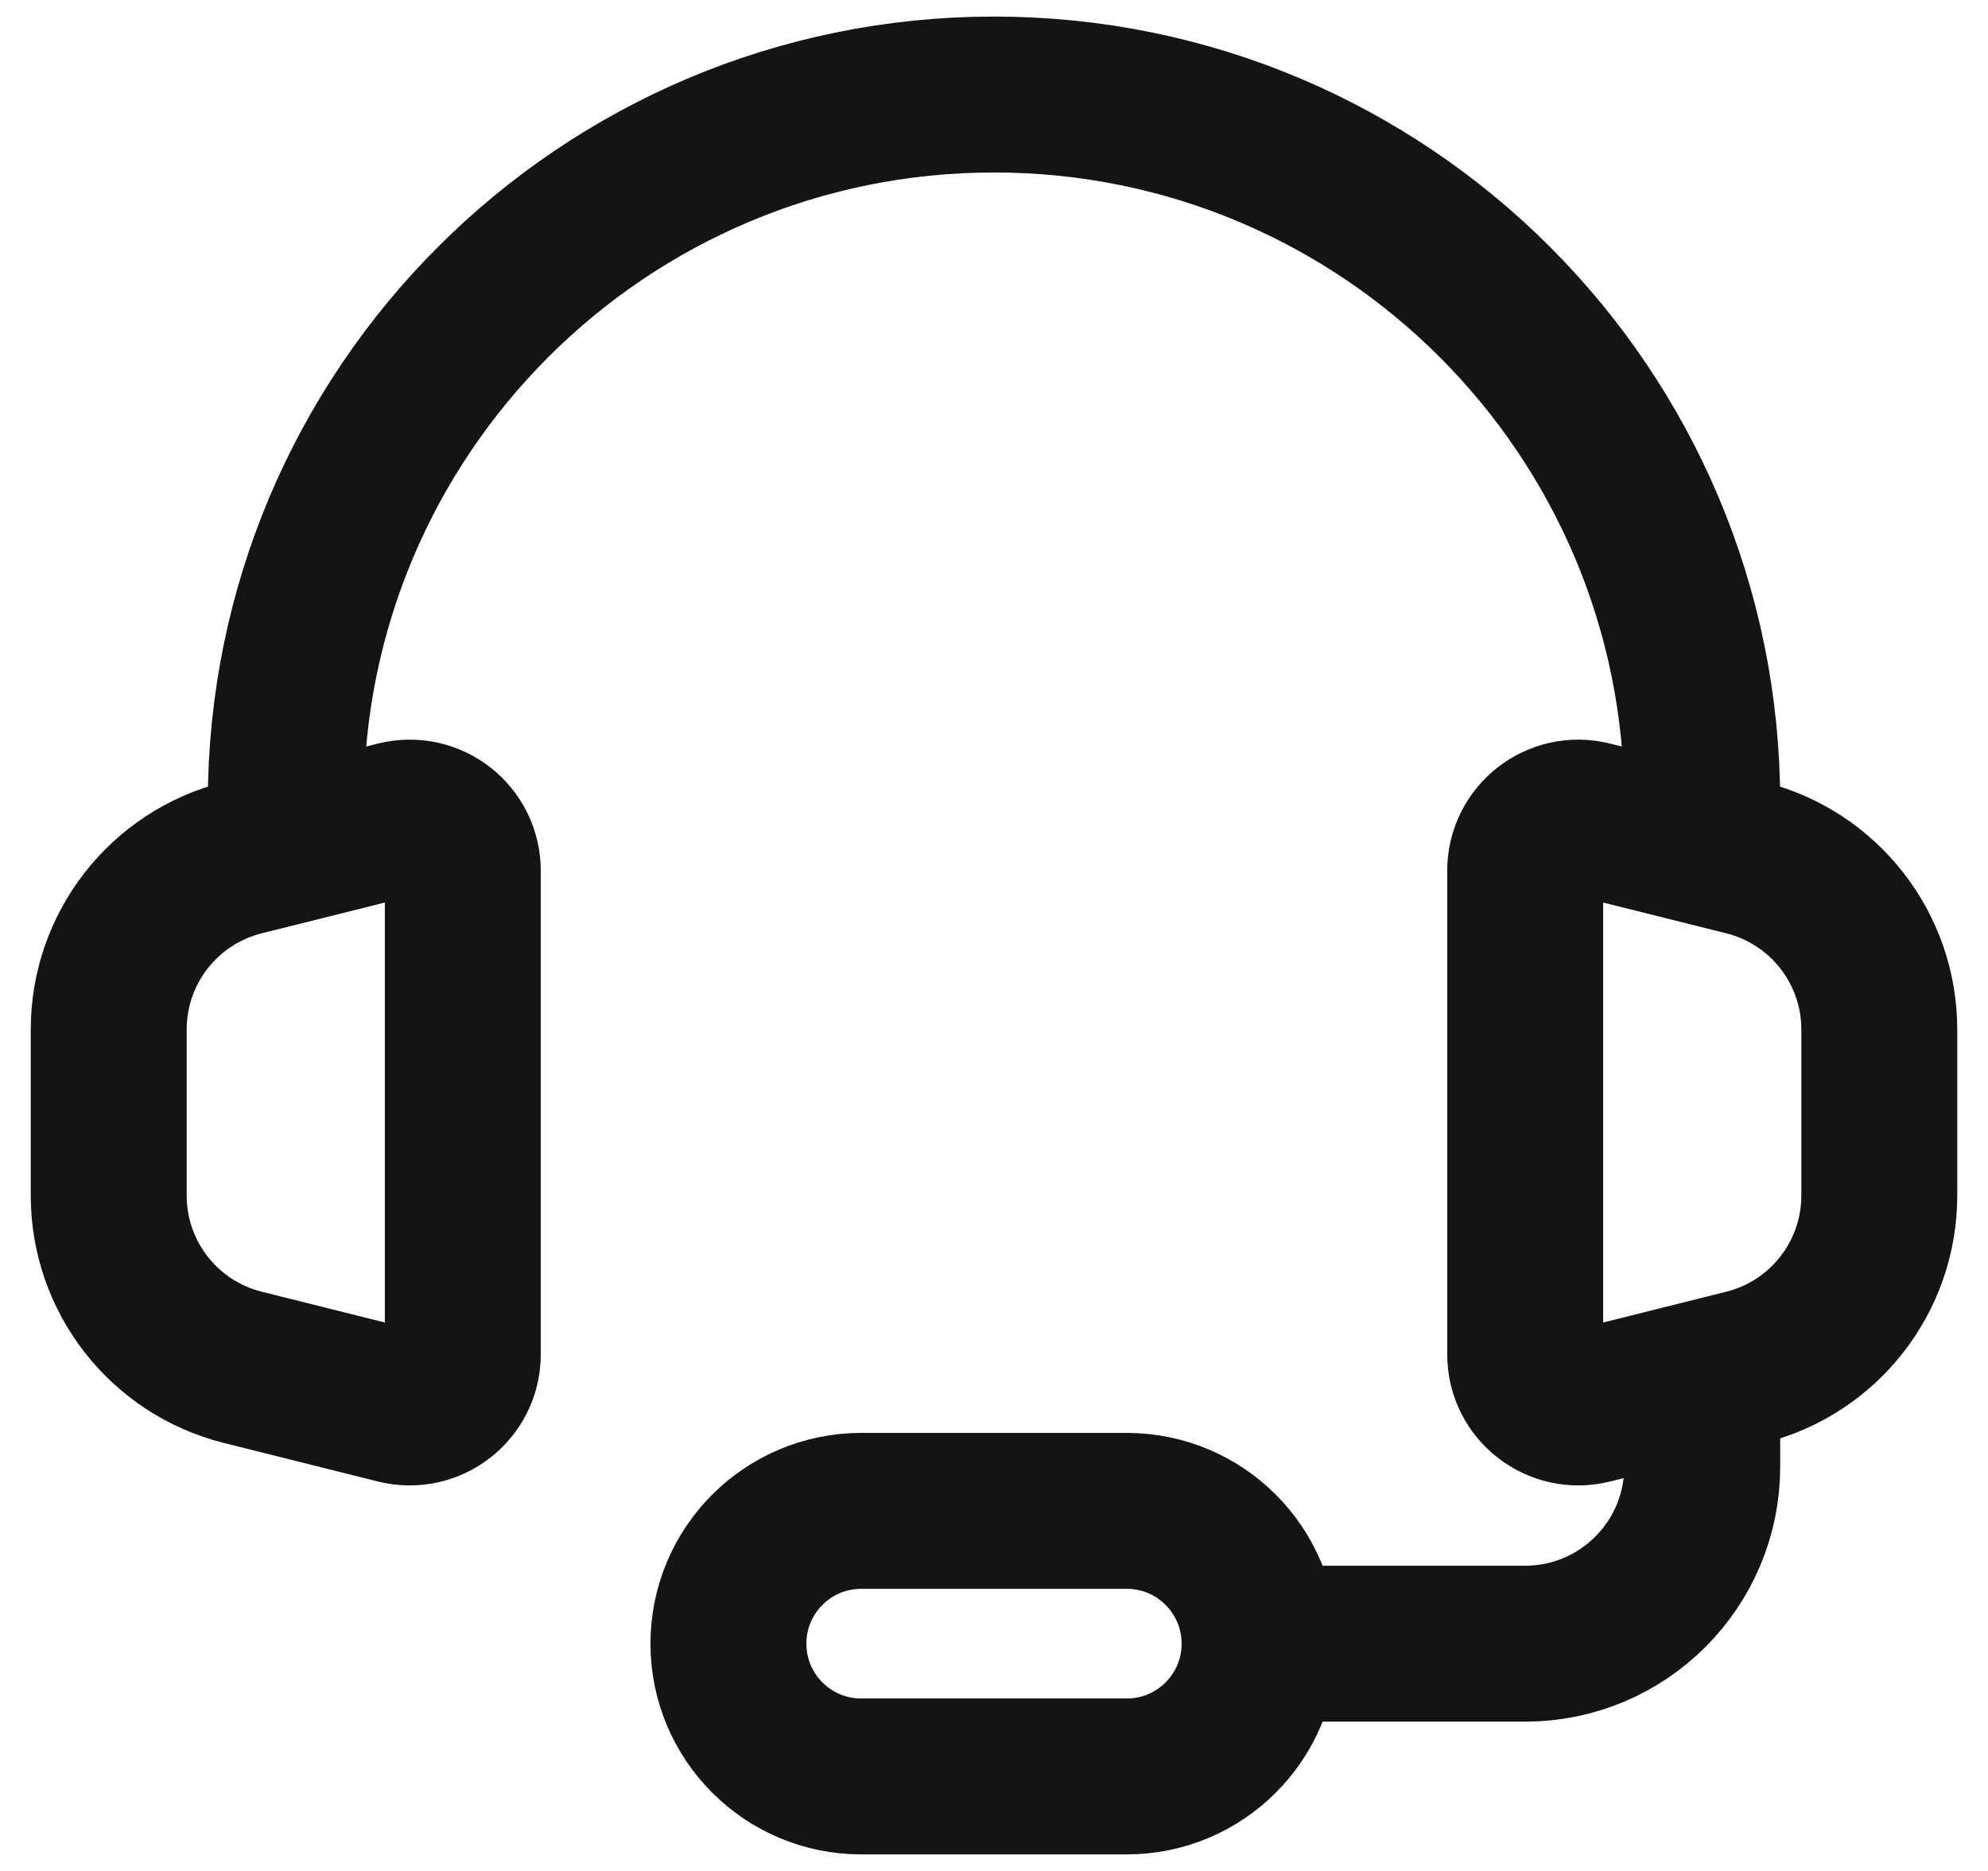
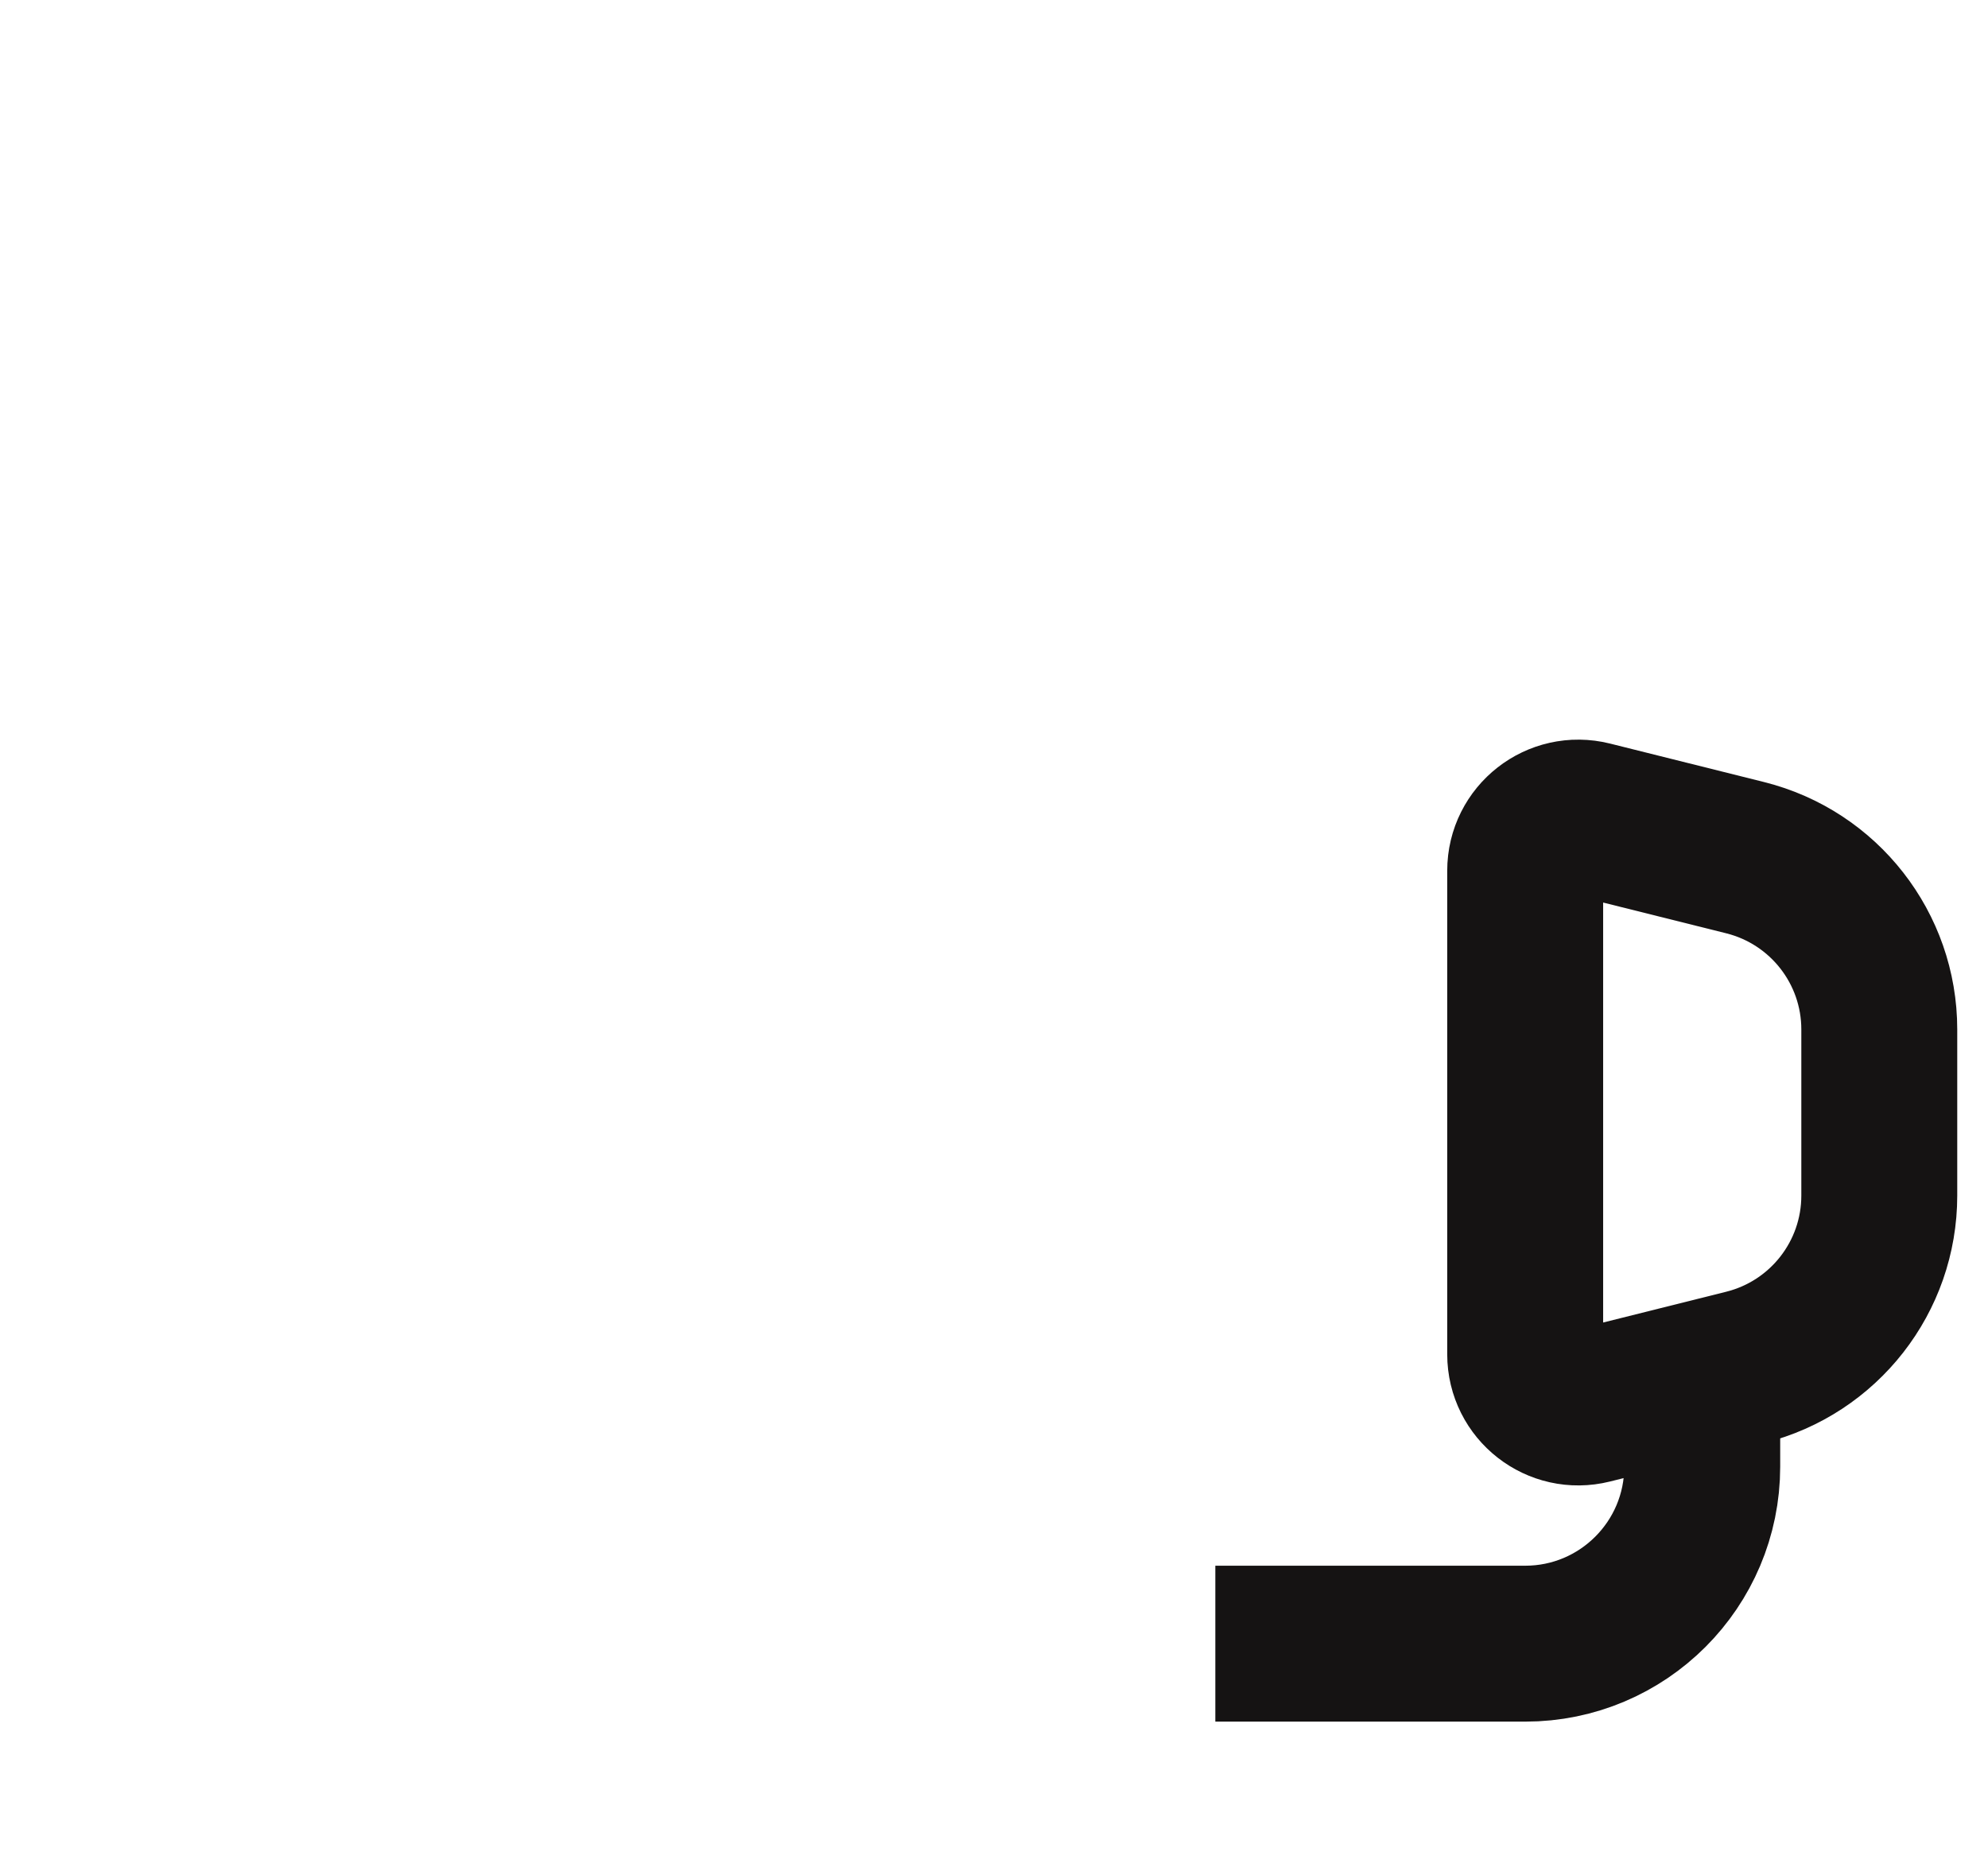
<svg xmlns="http://www.w3.org/2000/svg" width="51" height="48" viewBox="0 0 51 48" fill="none">
-   <path d="M43.669 20.593C43.669 10.559 35.534 2.425 25.5 2.425C15.466 2.425 7.331 10.559 7.331 20.593" stroke="#151313" stroke-width="4" stroke-linecap="round" stroke-linejoin="round" />
-   <path d="M2.789 30.673V26.411C2.789 24.327 4.208 22.51 6.23 22.004L10.18 21.017C11.04 20.802 11.873 21.452 11.873 22.339V34.746C11.873 35.632 11.04 36.283 10.18 36.068L6.23 35.08C4.208 34.574 2.789 32.758 2.789 30.673Z" stroke="#151313" stroke-width="4" />
  <path d="M48.211 30.673V26.411C48.211 24.327 46.792 22.51 44.77 22.004L40.82 21.017C39.96 20.802 39.127 21.452 39.127 22.339V34.746C39.127 35.632 39.96 36.283 40.82 36.068L44.77 35.08C46.792 34.574 48.211 32.758 48.211 30.673Z" stroke="#151313" stroke-width="4" />
  <path d="M43.669 36.491V37.626C43.669 40.135 41.635 42.169 39.126 42.169H31.178" stroke="#151313" stroke-width="4" />
-   <path d="M28.907 45.575H22.093C20.212 45.575 18.687 44.05 18.687 42.169C18.687 40.287 20.212 38.762 22.093 38.762H28.907C30.788 38.762 32.313 40.287 32.313 42.169C32.313 44.05 30.788 45.575 28.907 45.575Z" stroke="#151313" stroke-width="4" />
</svg>